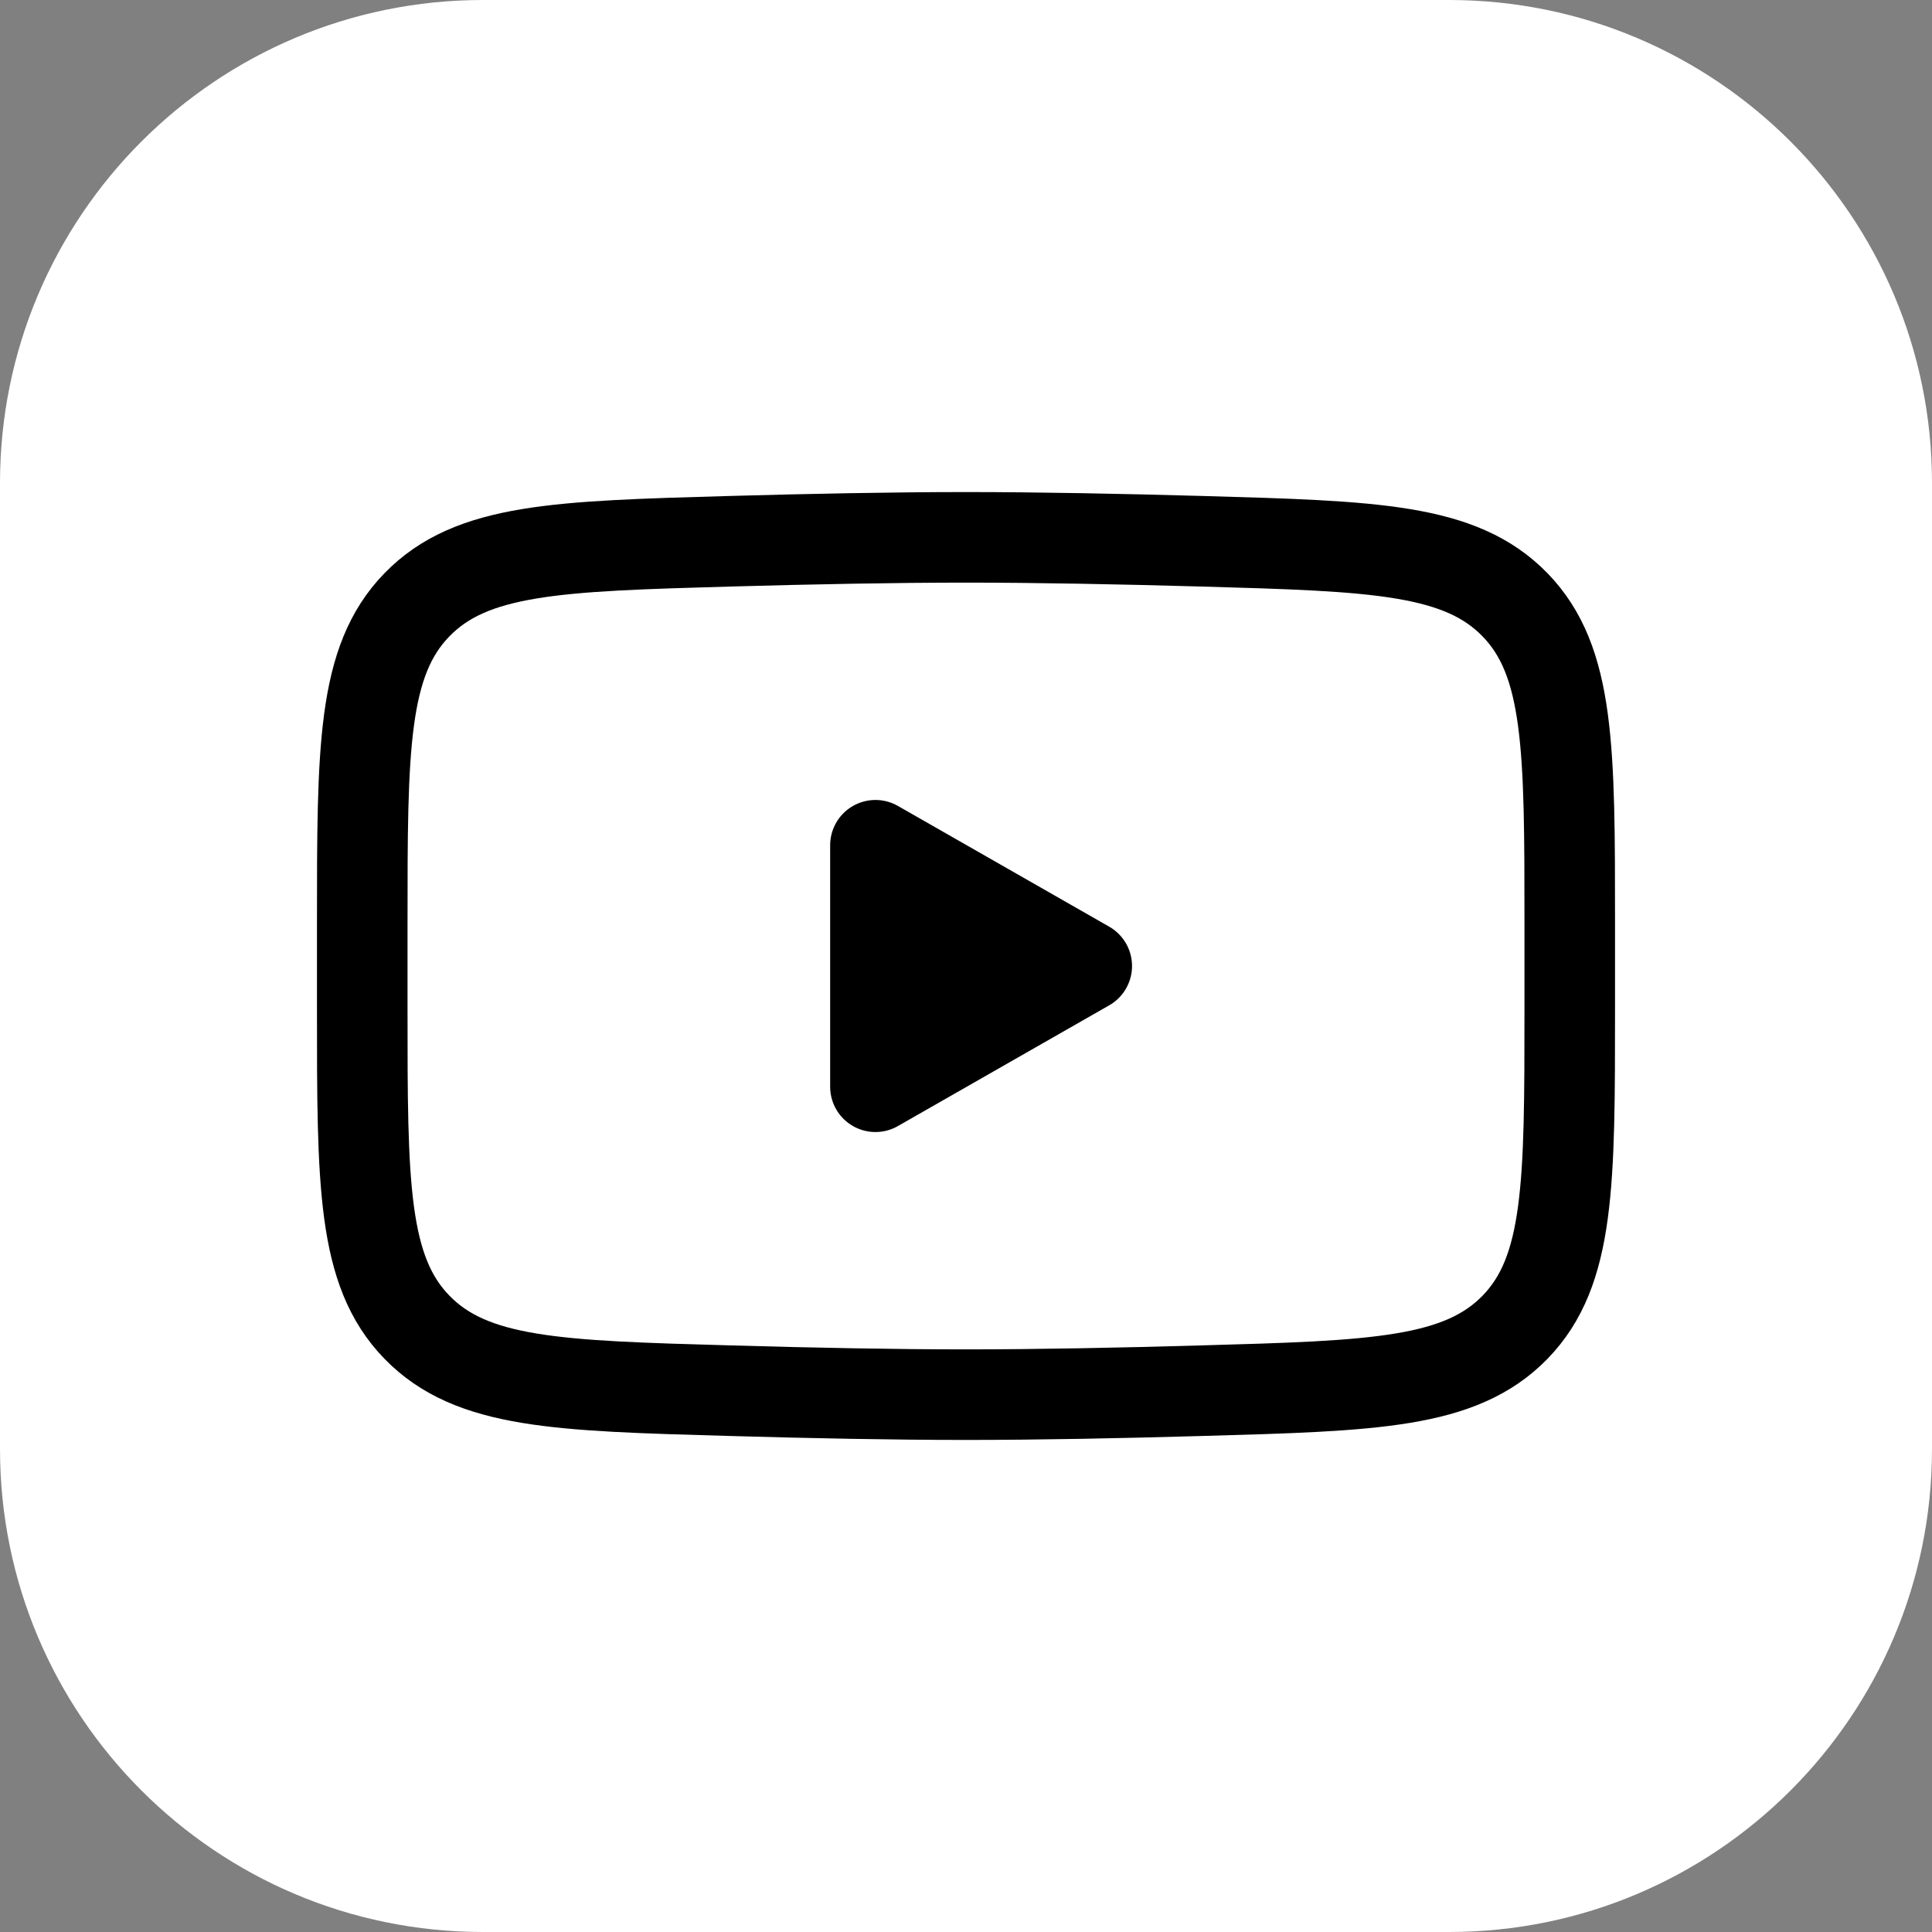
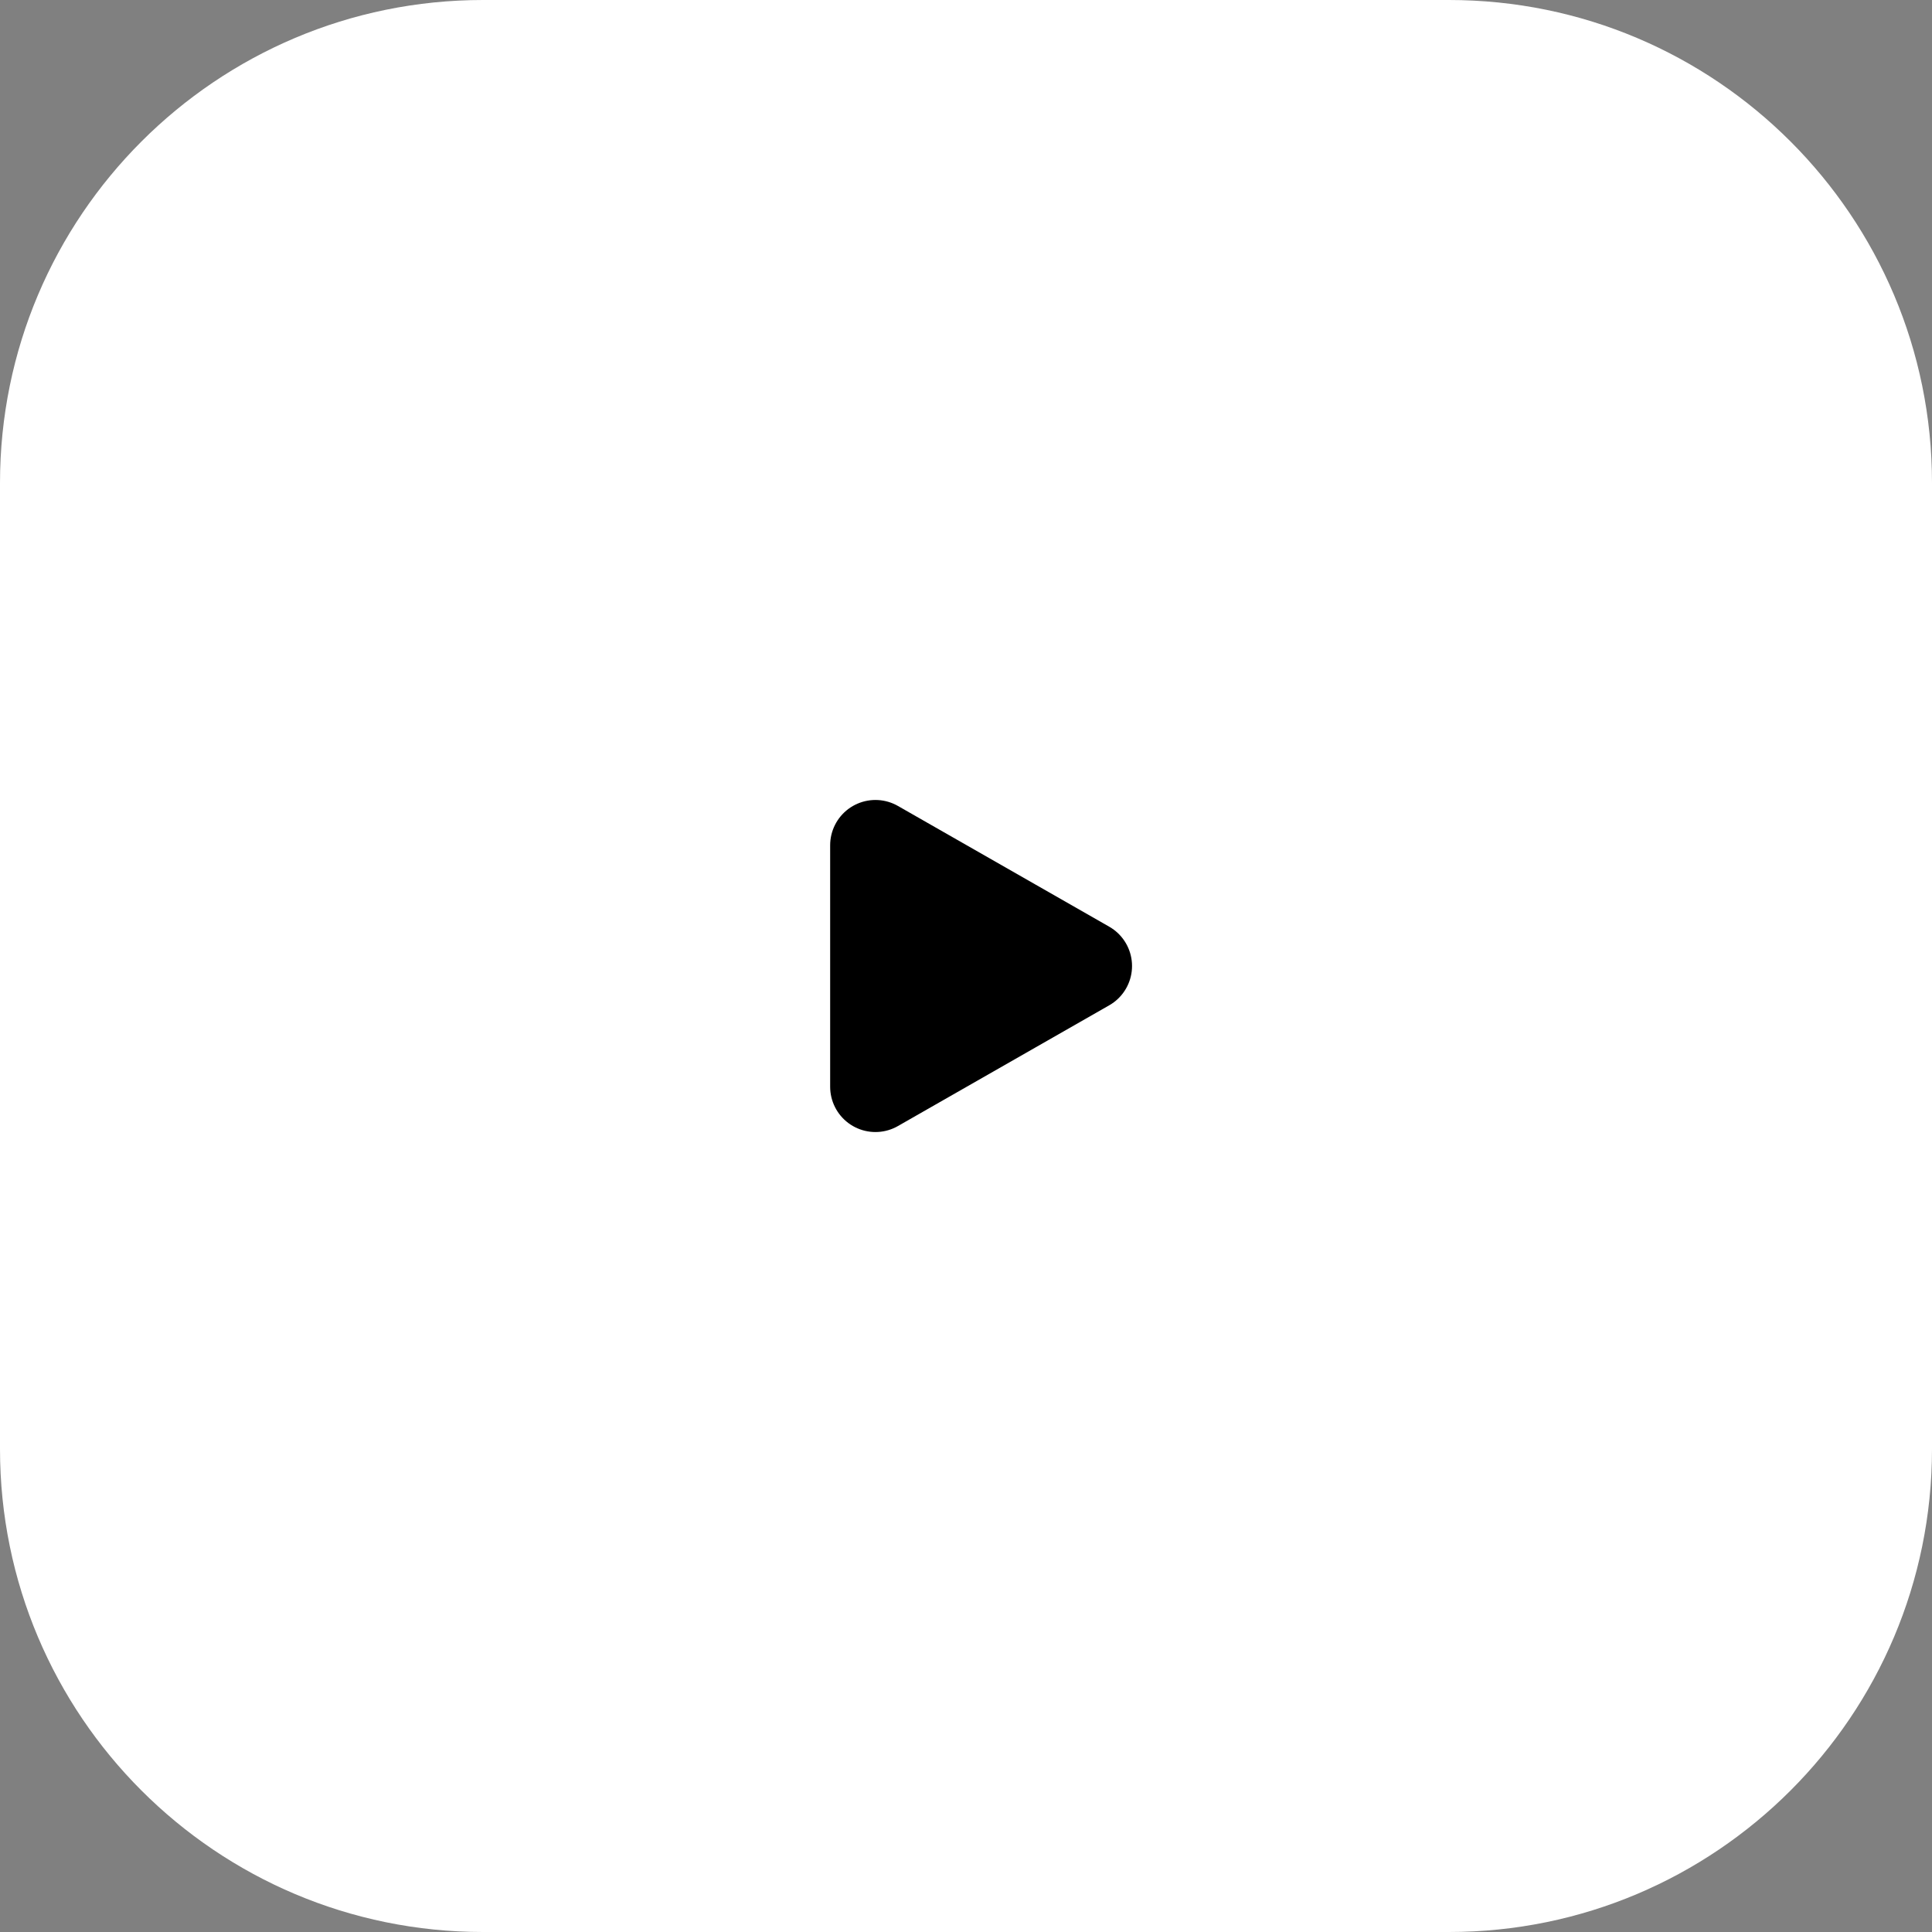
<svg xmlns="http://www.w3.org/2000/svg" width="32" height="32" viewBox="0 0 32 32" fill="none">
  <rect x="0" y="0" width="32" height="32" fill="#808080" stroke="none" />
  <path d="M0 8C0 3.582 3.582 0 8 0H24C28.418 0 32 3.582 32 8V24C32 28.418 28.418 32 24 32H8C3.582 32 0 28.418 0 24V8Z" fill="white" />
-   <path d="M18 16L14.5 18V14L18 16Z" fill="black" stroke="black" stroke-width="1.5" stroke-linecap="round" stroke-linejoin="round" />
-   <path d="M6 16.708V15.292C6 12.397 6 10.949 6.905 10.018C7.811 9.086 9.237 9.046 12.088 8.965C13.438 8.927 14.818 8.9 16 8.9C17.182 8.9 18.561 8.927 19.912 8.965C22.763 9.046 24.189 9.086 25.094 10.018C25.999 10.95 26 12.398 26 15.292V16.707C26 19.603 26 21.05 25.095 21.982C24.189 22.913 22.764 22.954 19.912 23.034C18.562 23.073 17.182 23.1 16 23.1C14.818 23.1 13.439 23.073 12.088 23.034C9.237 22.954 7.811 22.914 6.905 21.982C5.999 21.05 6 19.602 6 16.708Z" stroke="black" stroke-width="1.5" />
+   <path d="M18 16L14.5 18V14Z" fill="black" stroke="black" stroke-width="1.5" stroke-linecap="round" stroke-linejoin="round" />
</svg>